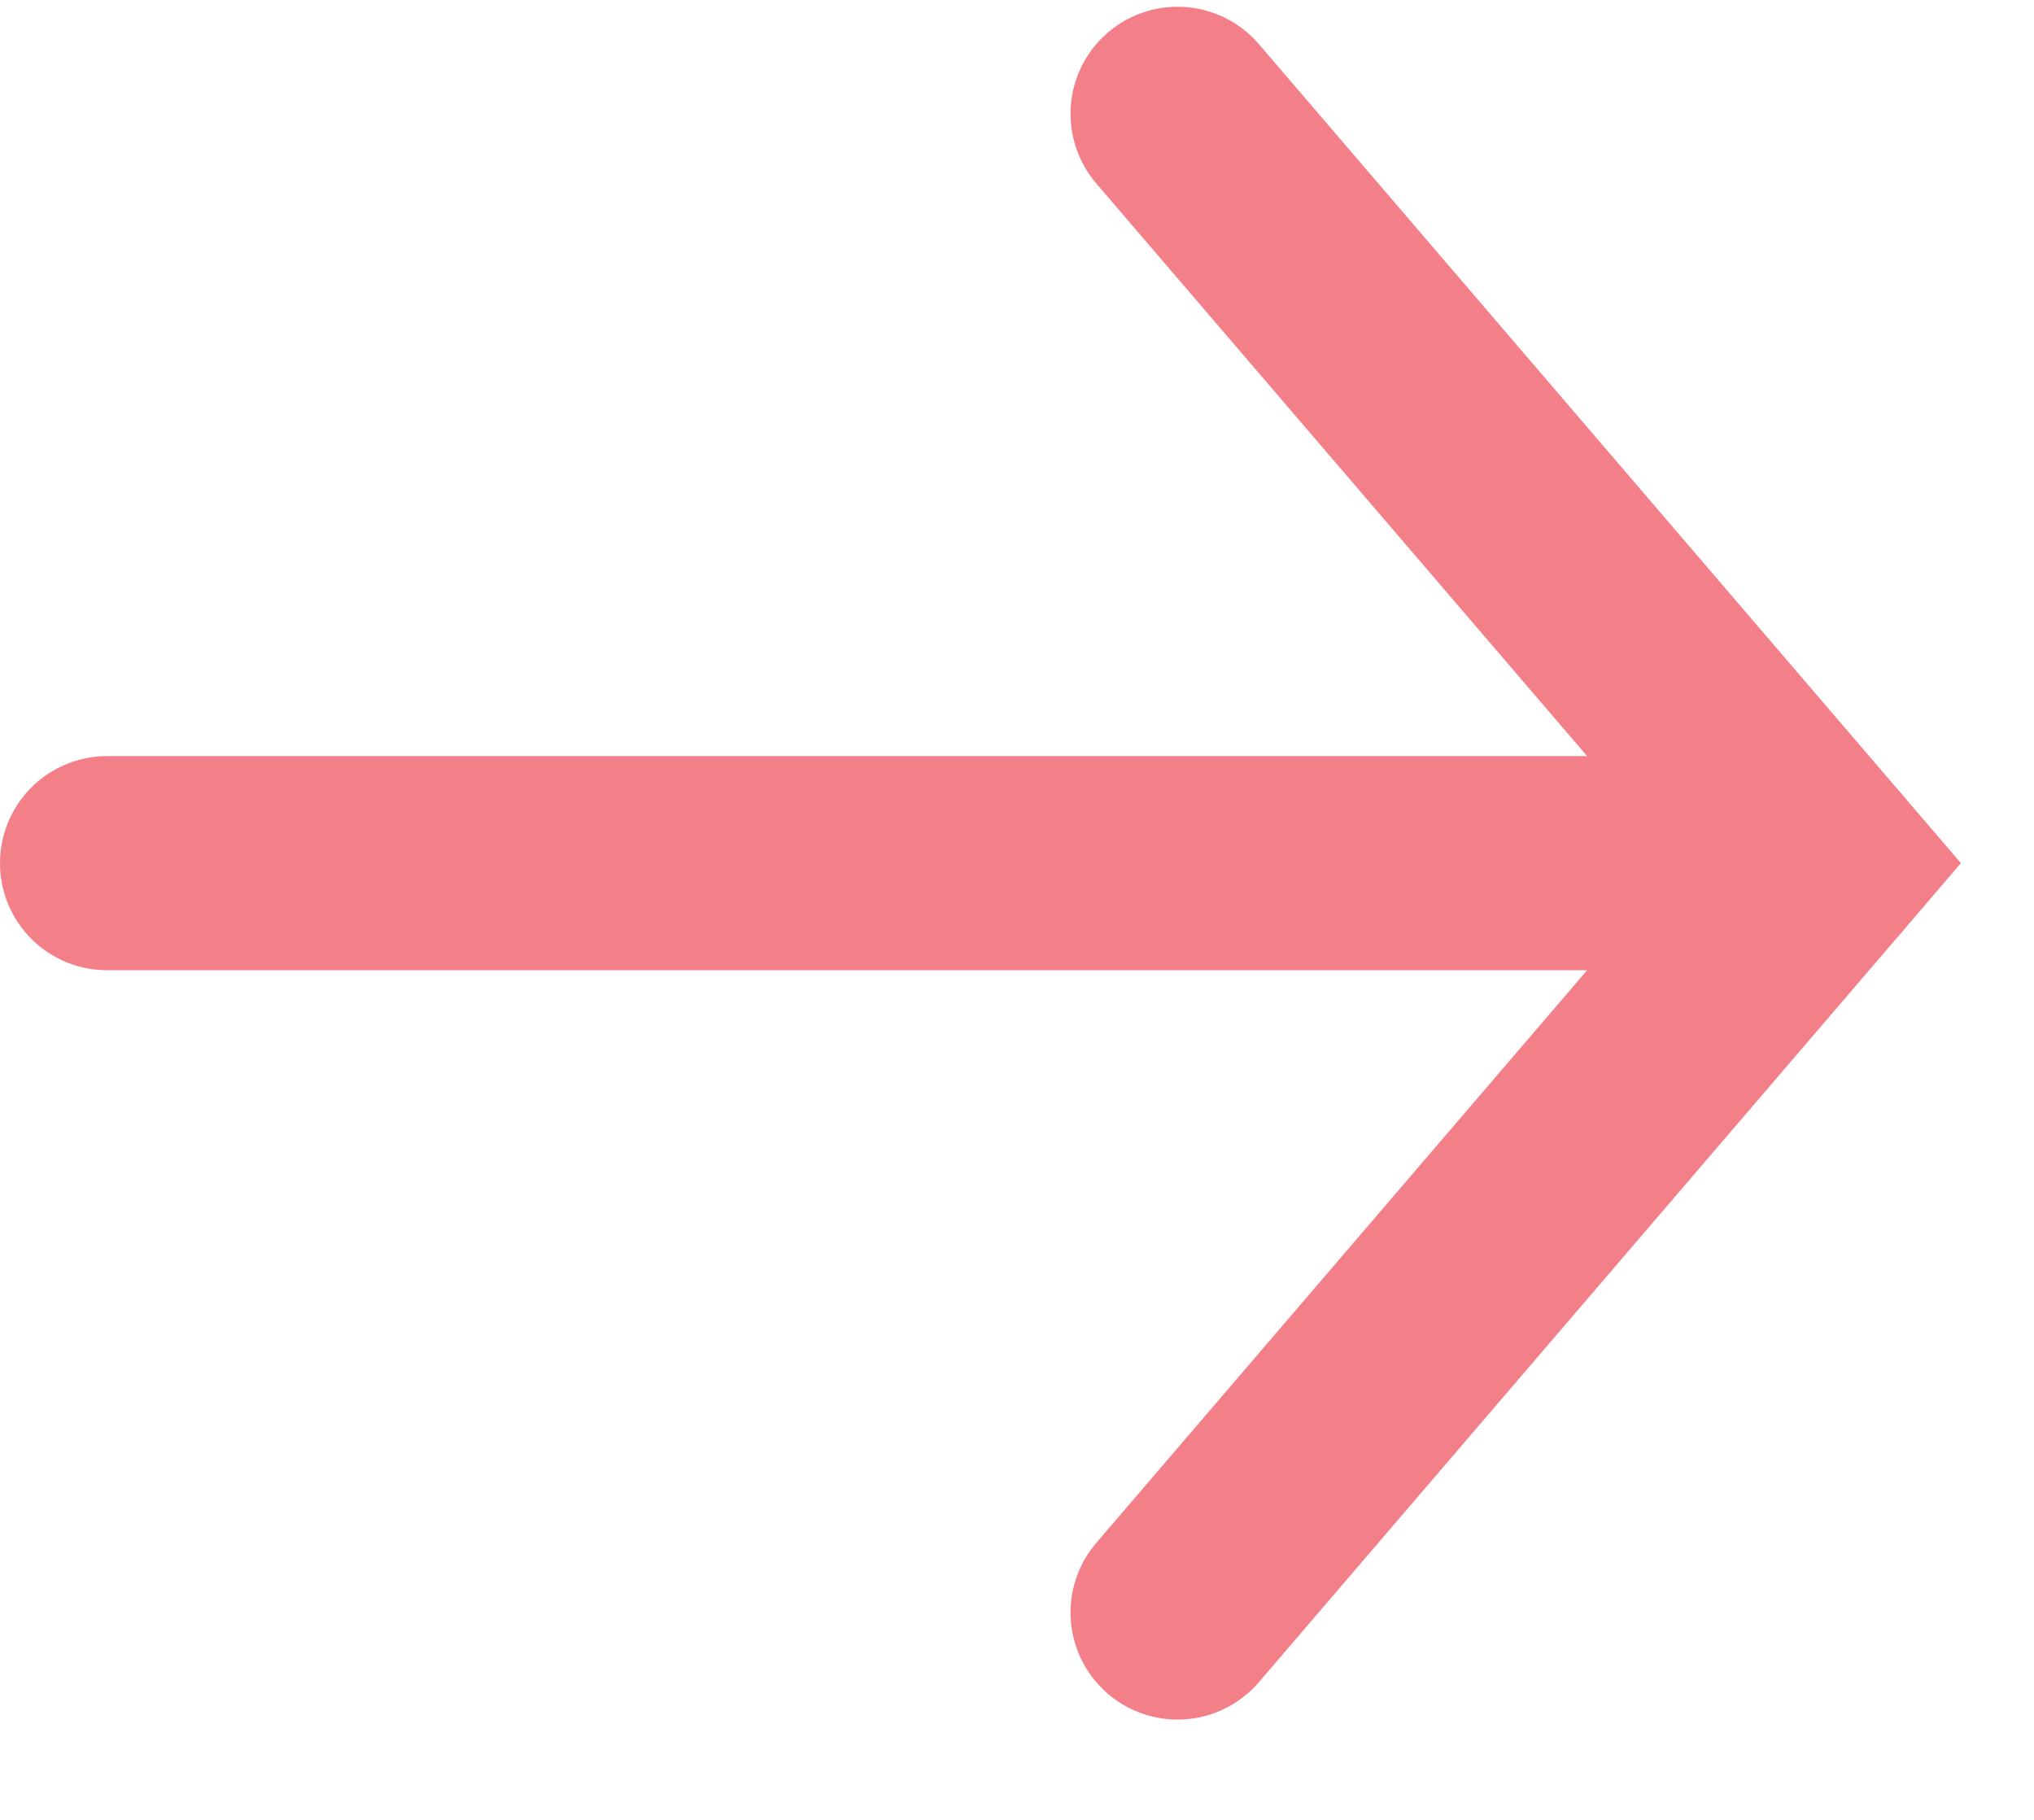
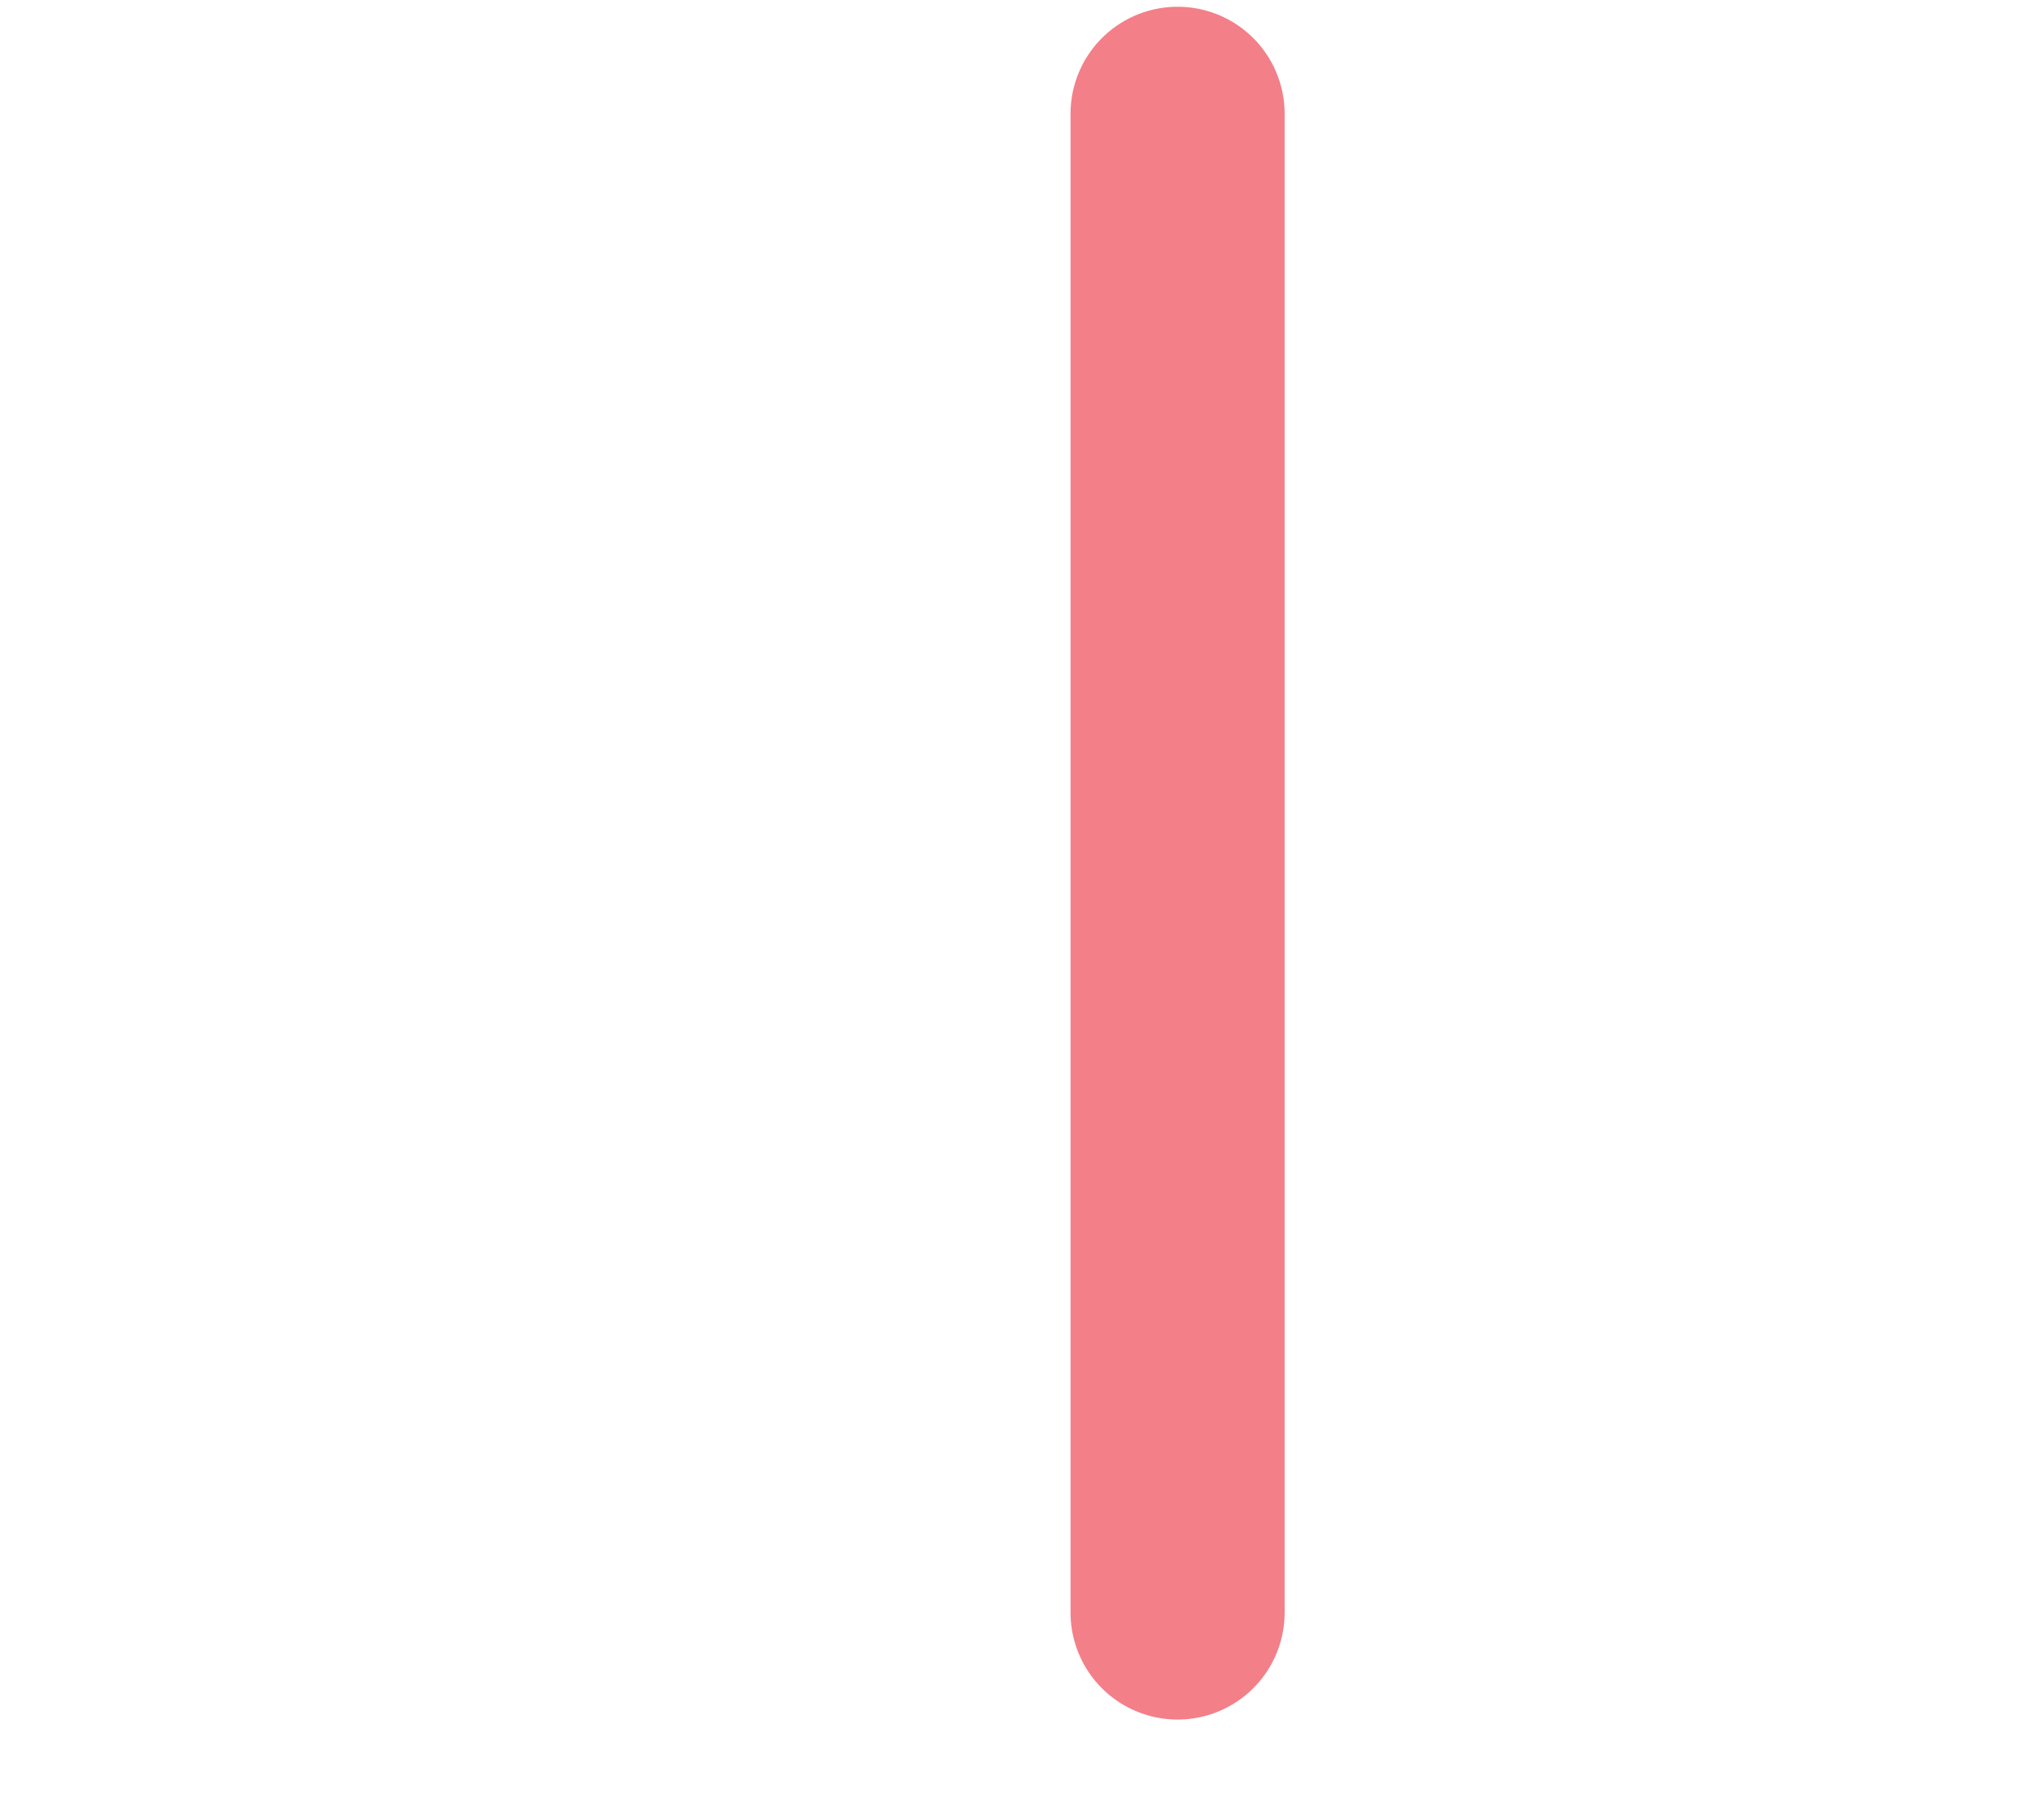
<svg xmlns="http://www.w3.org/2000/svg" width="19" height="17" viewBox="0 0 19 17" fill="none">
-   <path d="M11 1.063L17 8.063L11 15.063" stroke="#F37F88" stroke-width="2" stroke-linecap="round" />
-   <path d="M1 8.063L17 8.063" stroke="#F37F88" stroke-width="2" stroke-linecap="round" />
+   <path d="M11 1.063L11 15.063" stroke="#F37F88" stroke-width="2" stroke-linecap="round" />
</svg>